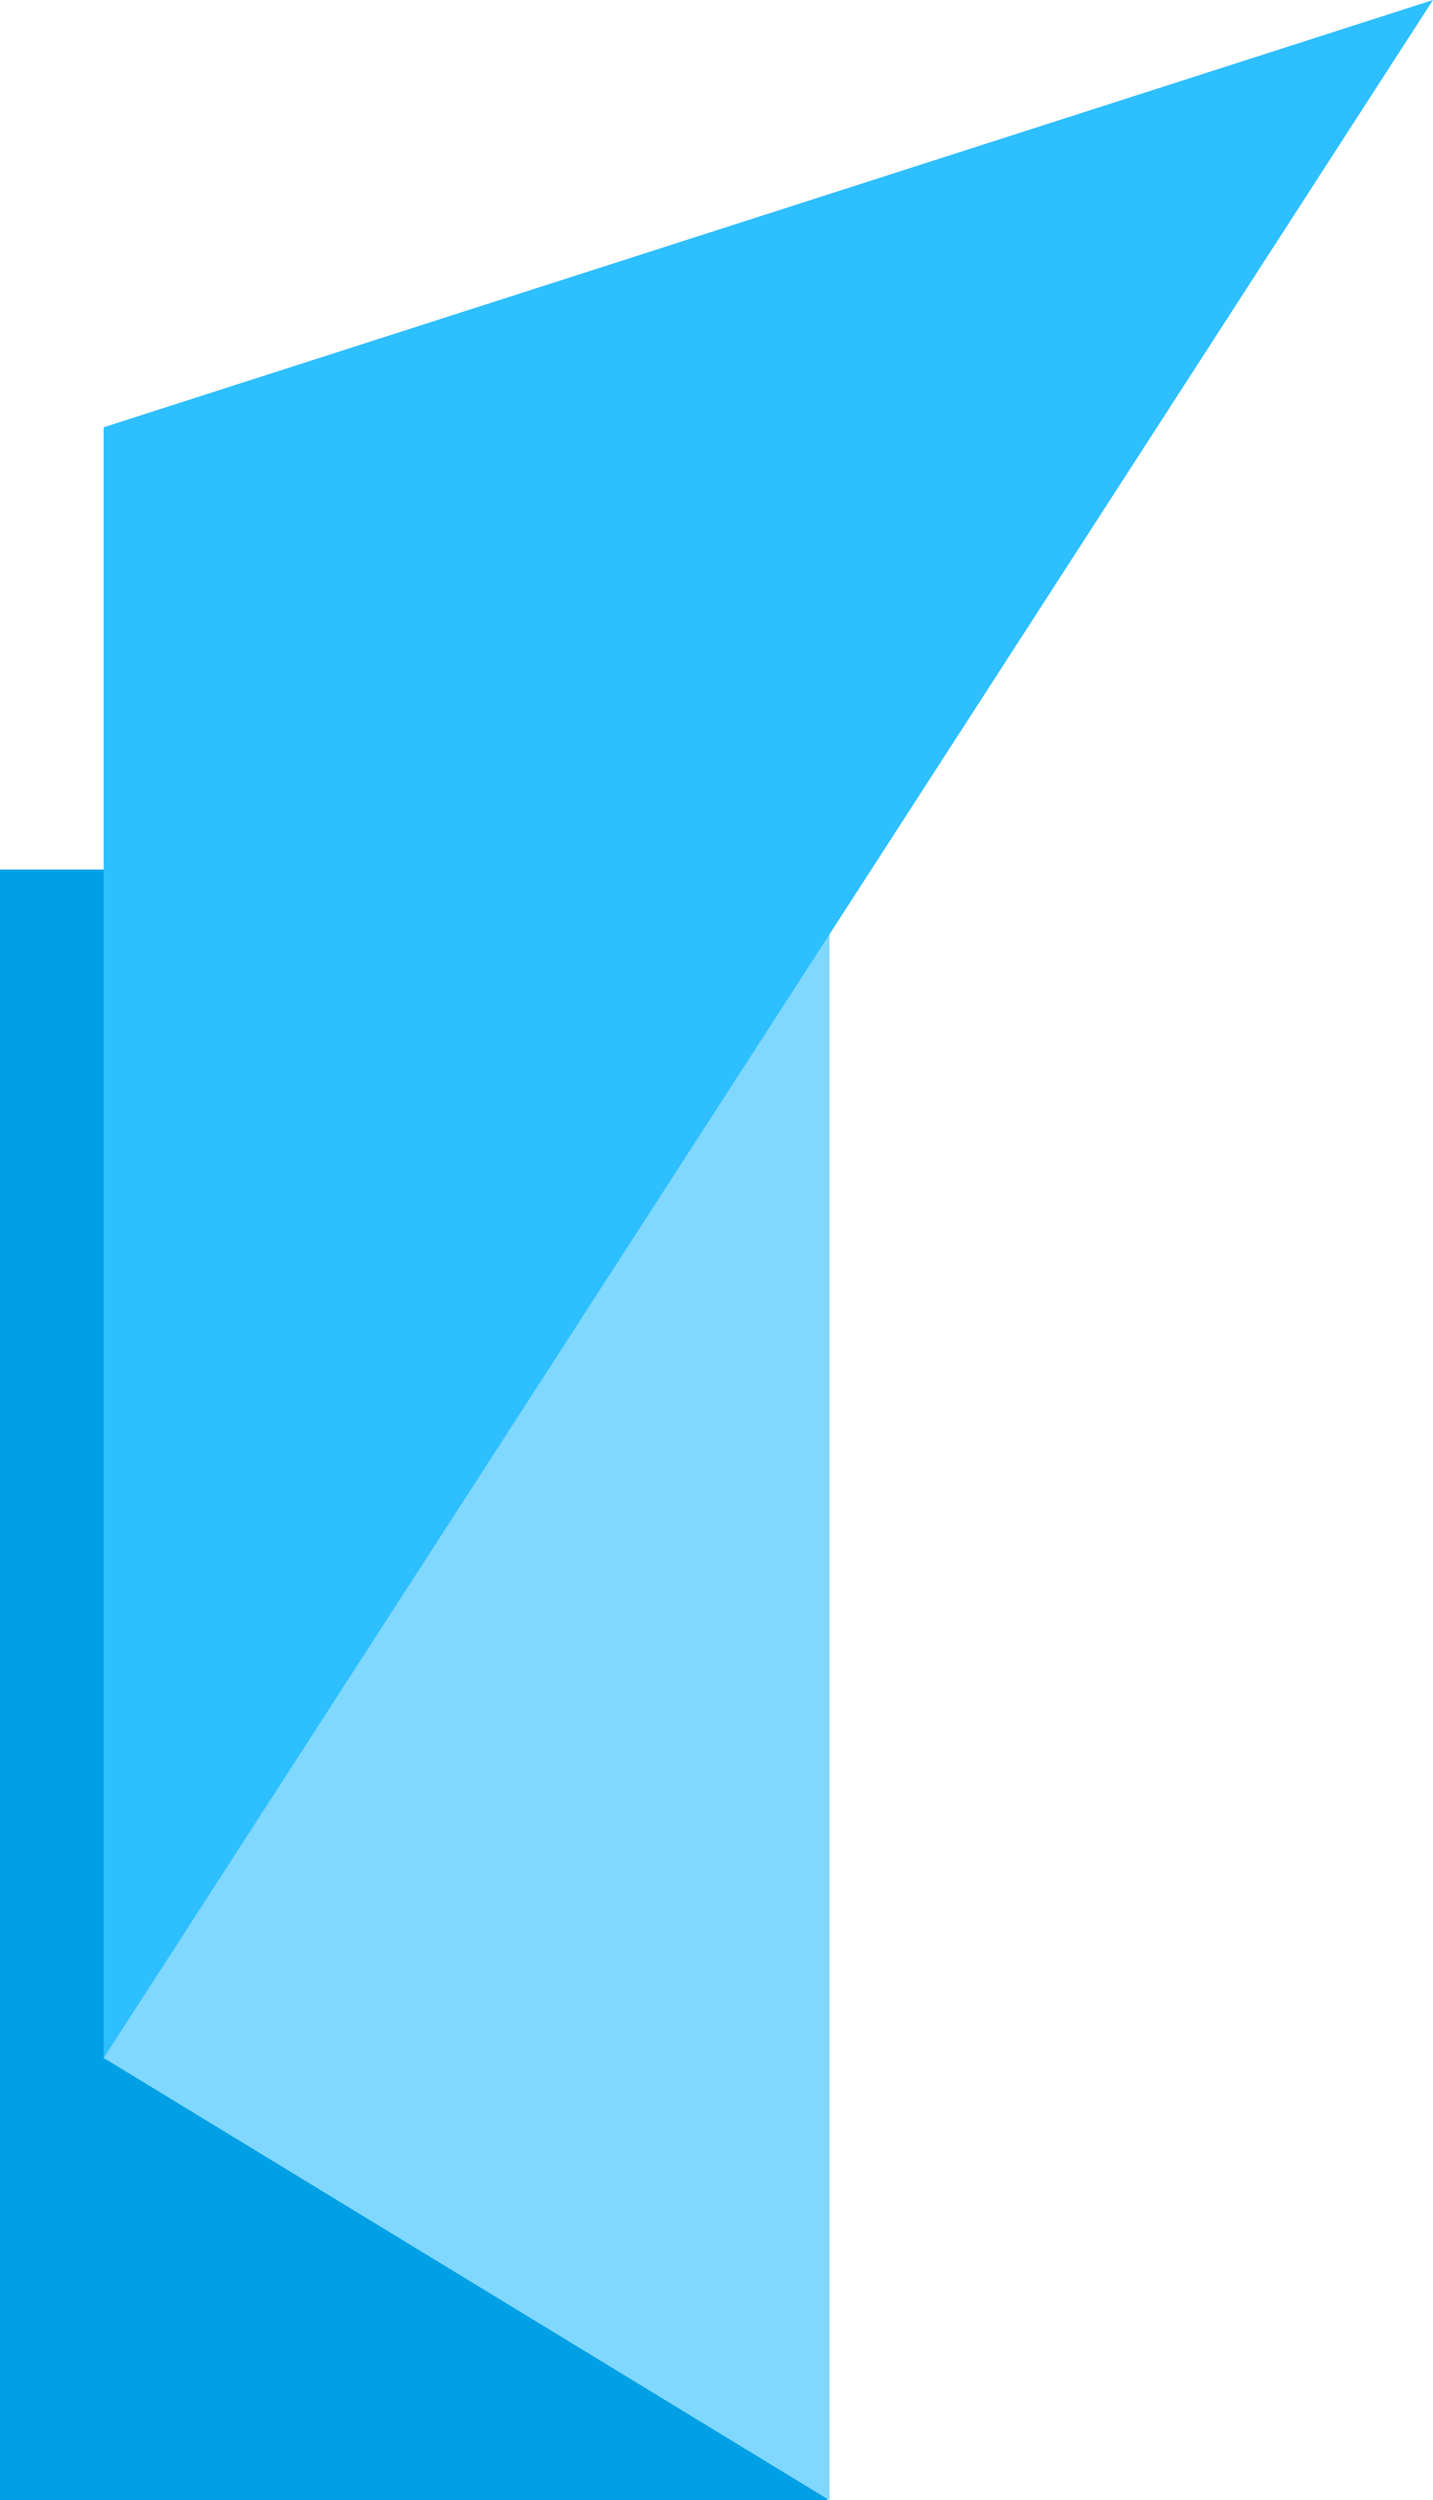
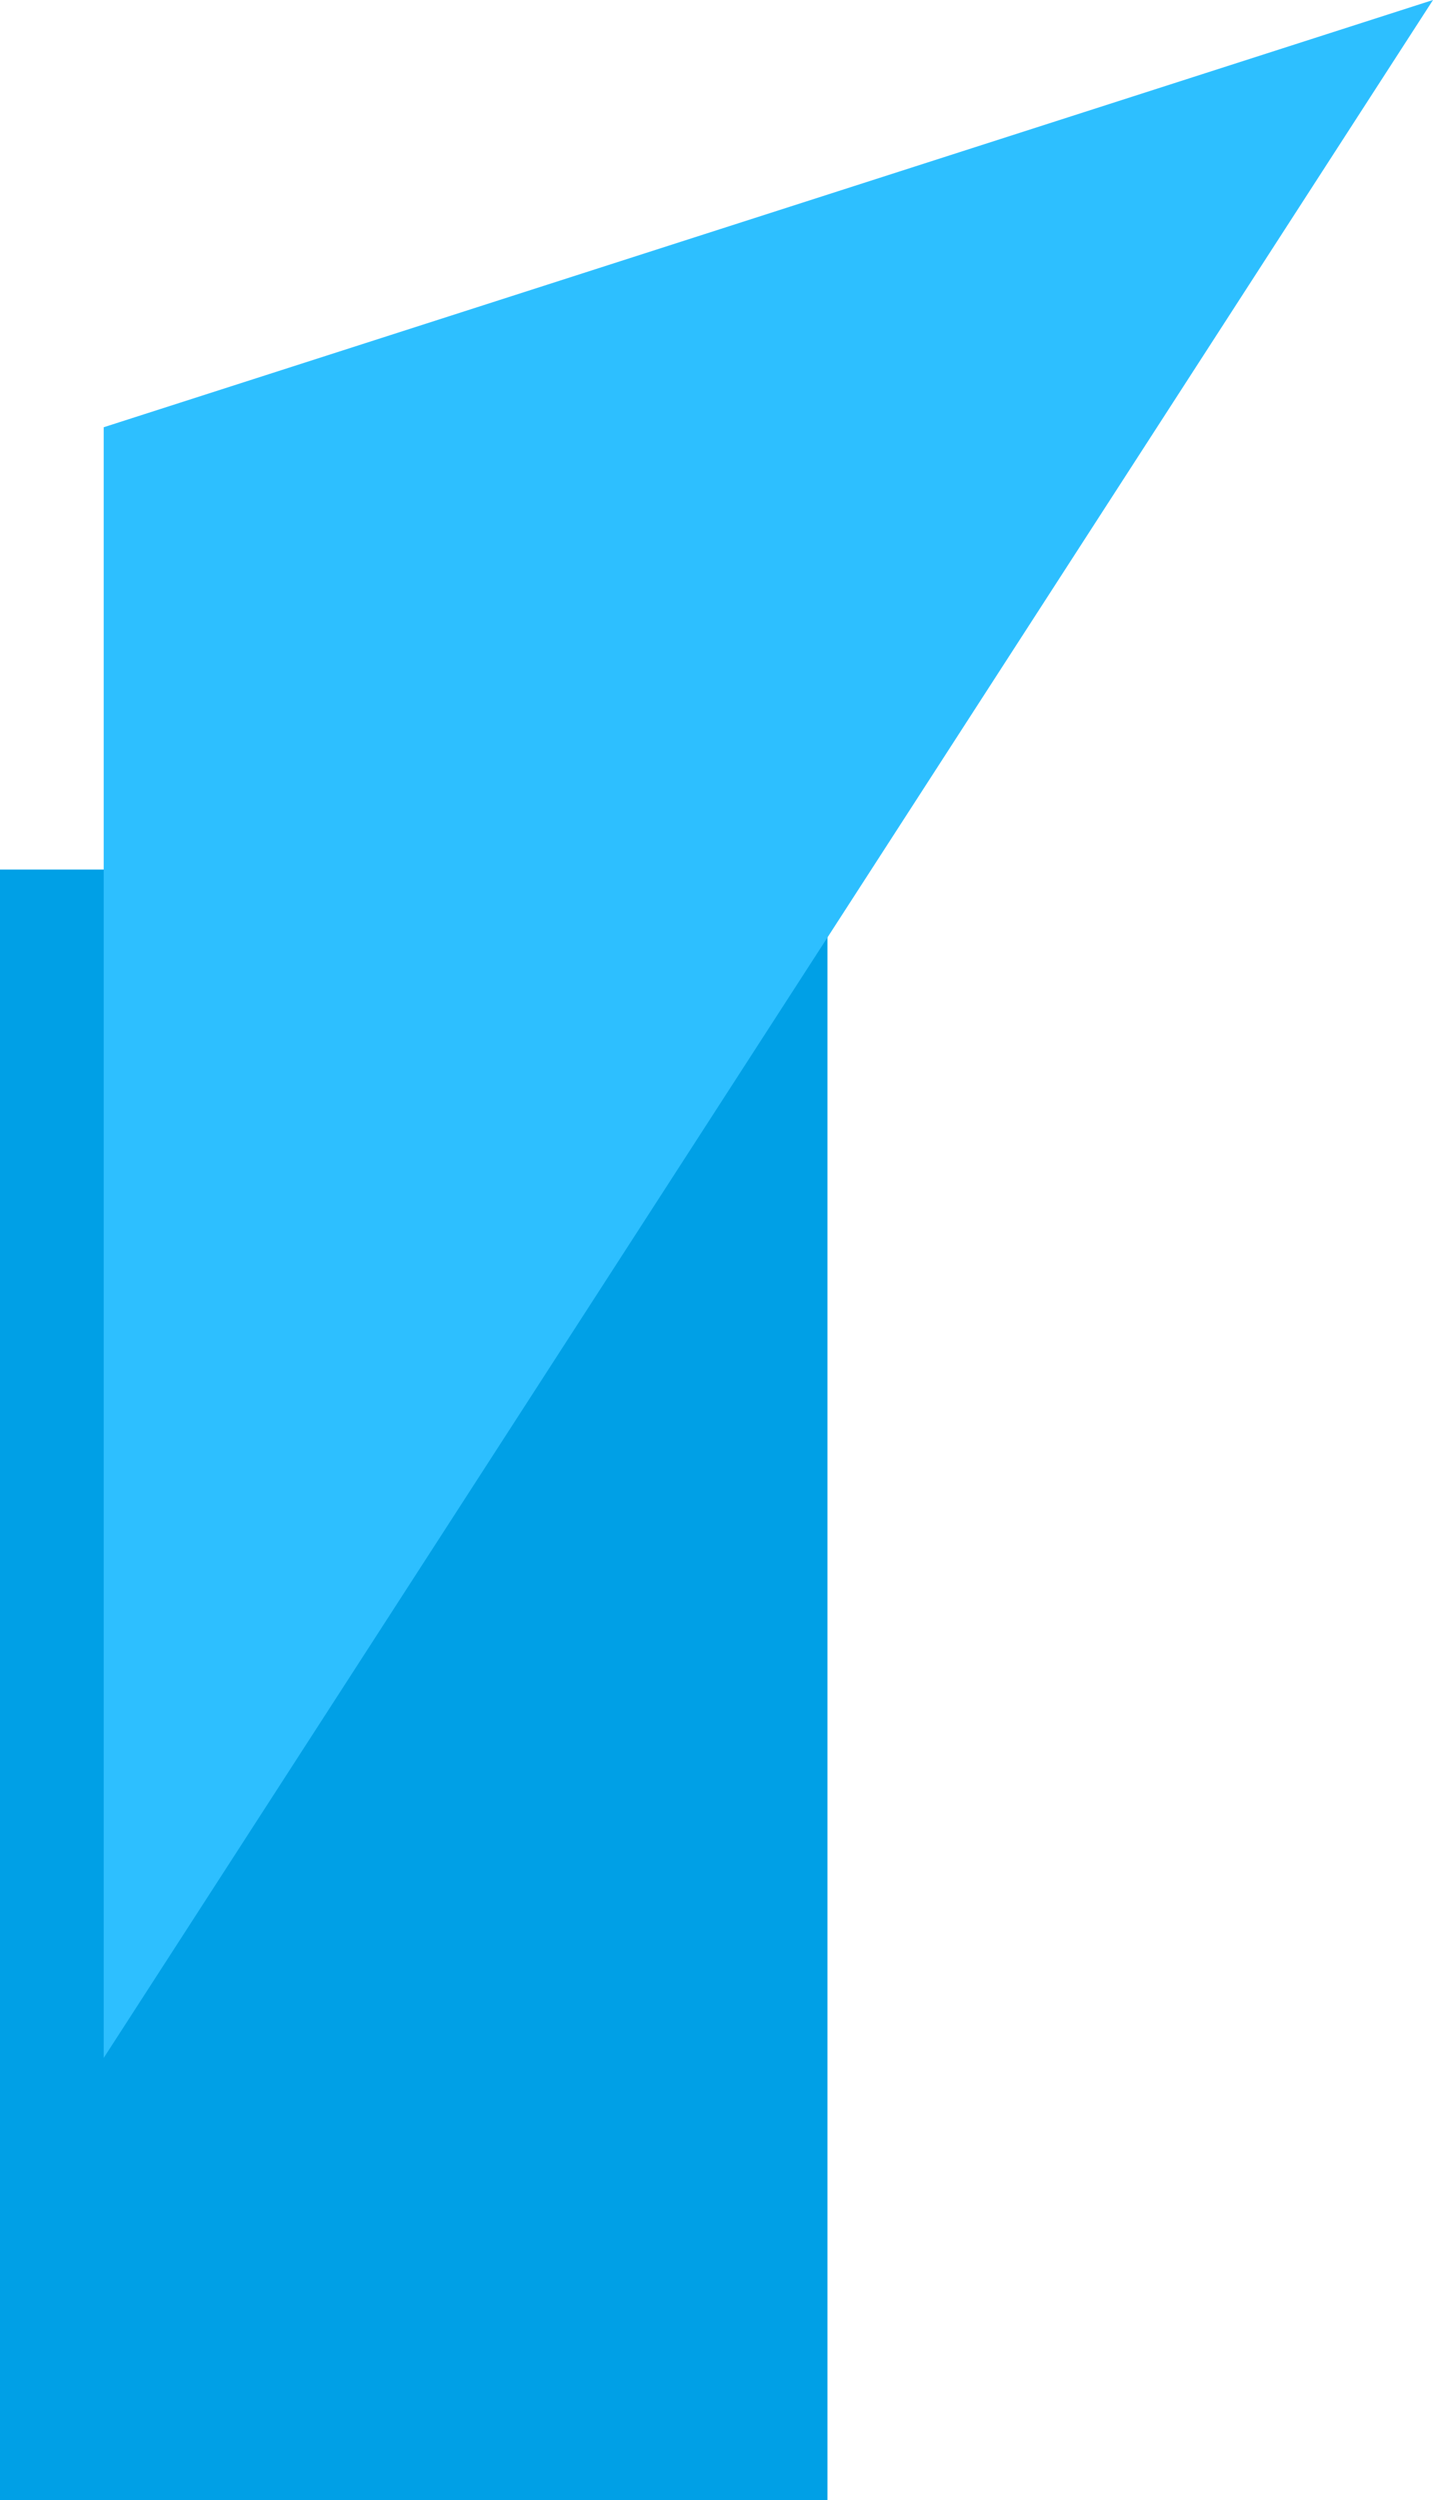
<svg xmlns="http://www.w3.org/2000/svg" viewBox="0 0 27.64 48.22">
  <defs>
    <style>.cls-1{fill:#00a0e6;}.cls-2{fill:#80d8ff;}.cls-3{fill:#2dbfff;}</style>
  </defs>
  <g id="Layer_2" data-name="Layer 2">
    <g id="Layer_1-2" data-name="Layer 1">
      <g id="Group_471" data-name="Group 471">
        <g id="Group_399" data-name="Group 399">
          <rect id="Rectangle_129" data-name="Rectangle 129" class="cls-1" y="16.77" width="15.96" height="31.45" />
-           <path id="Path_867" data-name="Path 867" class="cls-2" d="M16,48.22,2,39.69V8.24L16,16.78Z" />
          <path id="Path_868" data-name="Path 868" class="cls-3" d="M2,8.24,27.64,0,2,39.69Z" />
        </g>
      </g>
    </g>
  </g>
</svg>